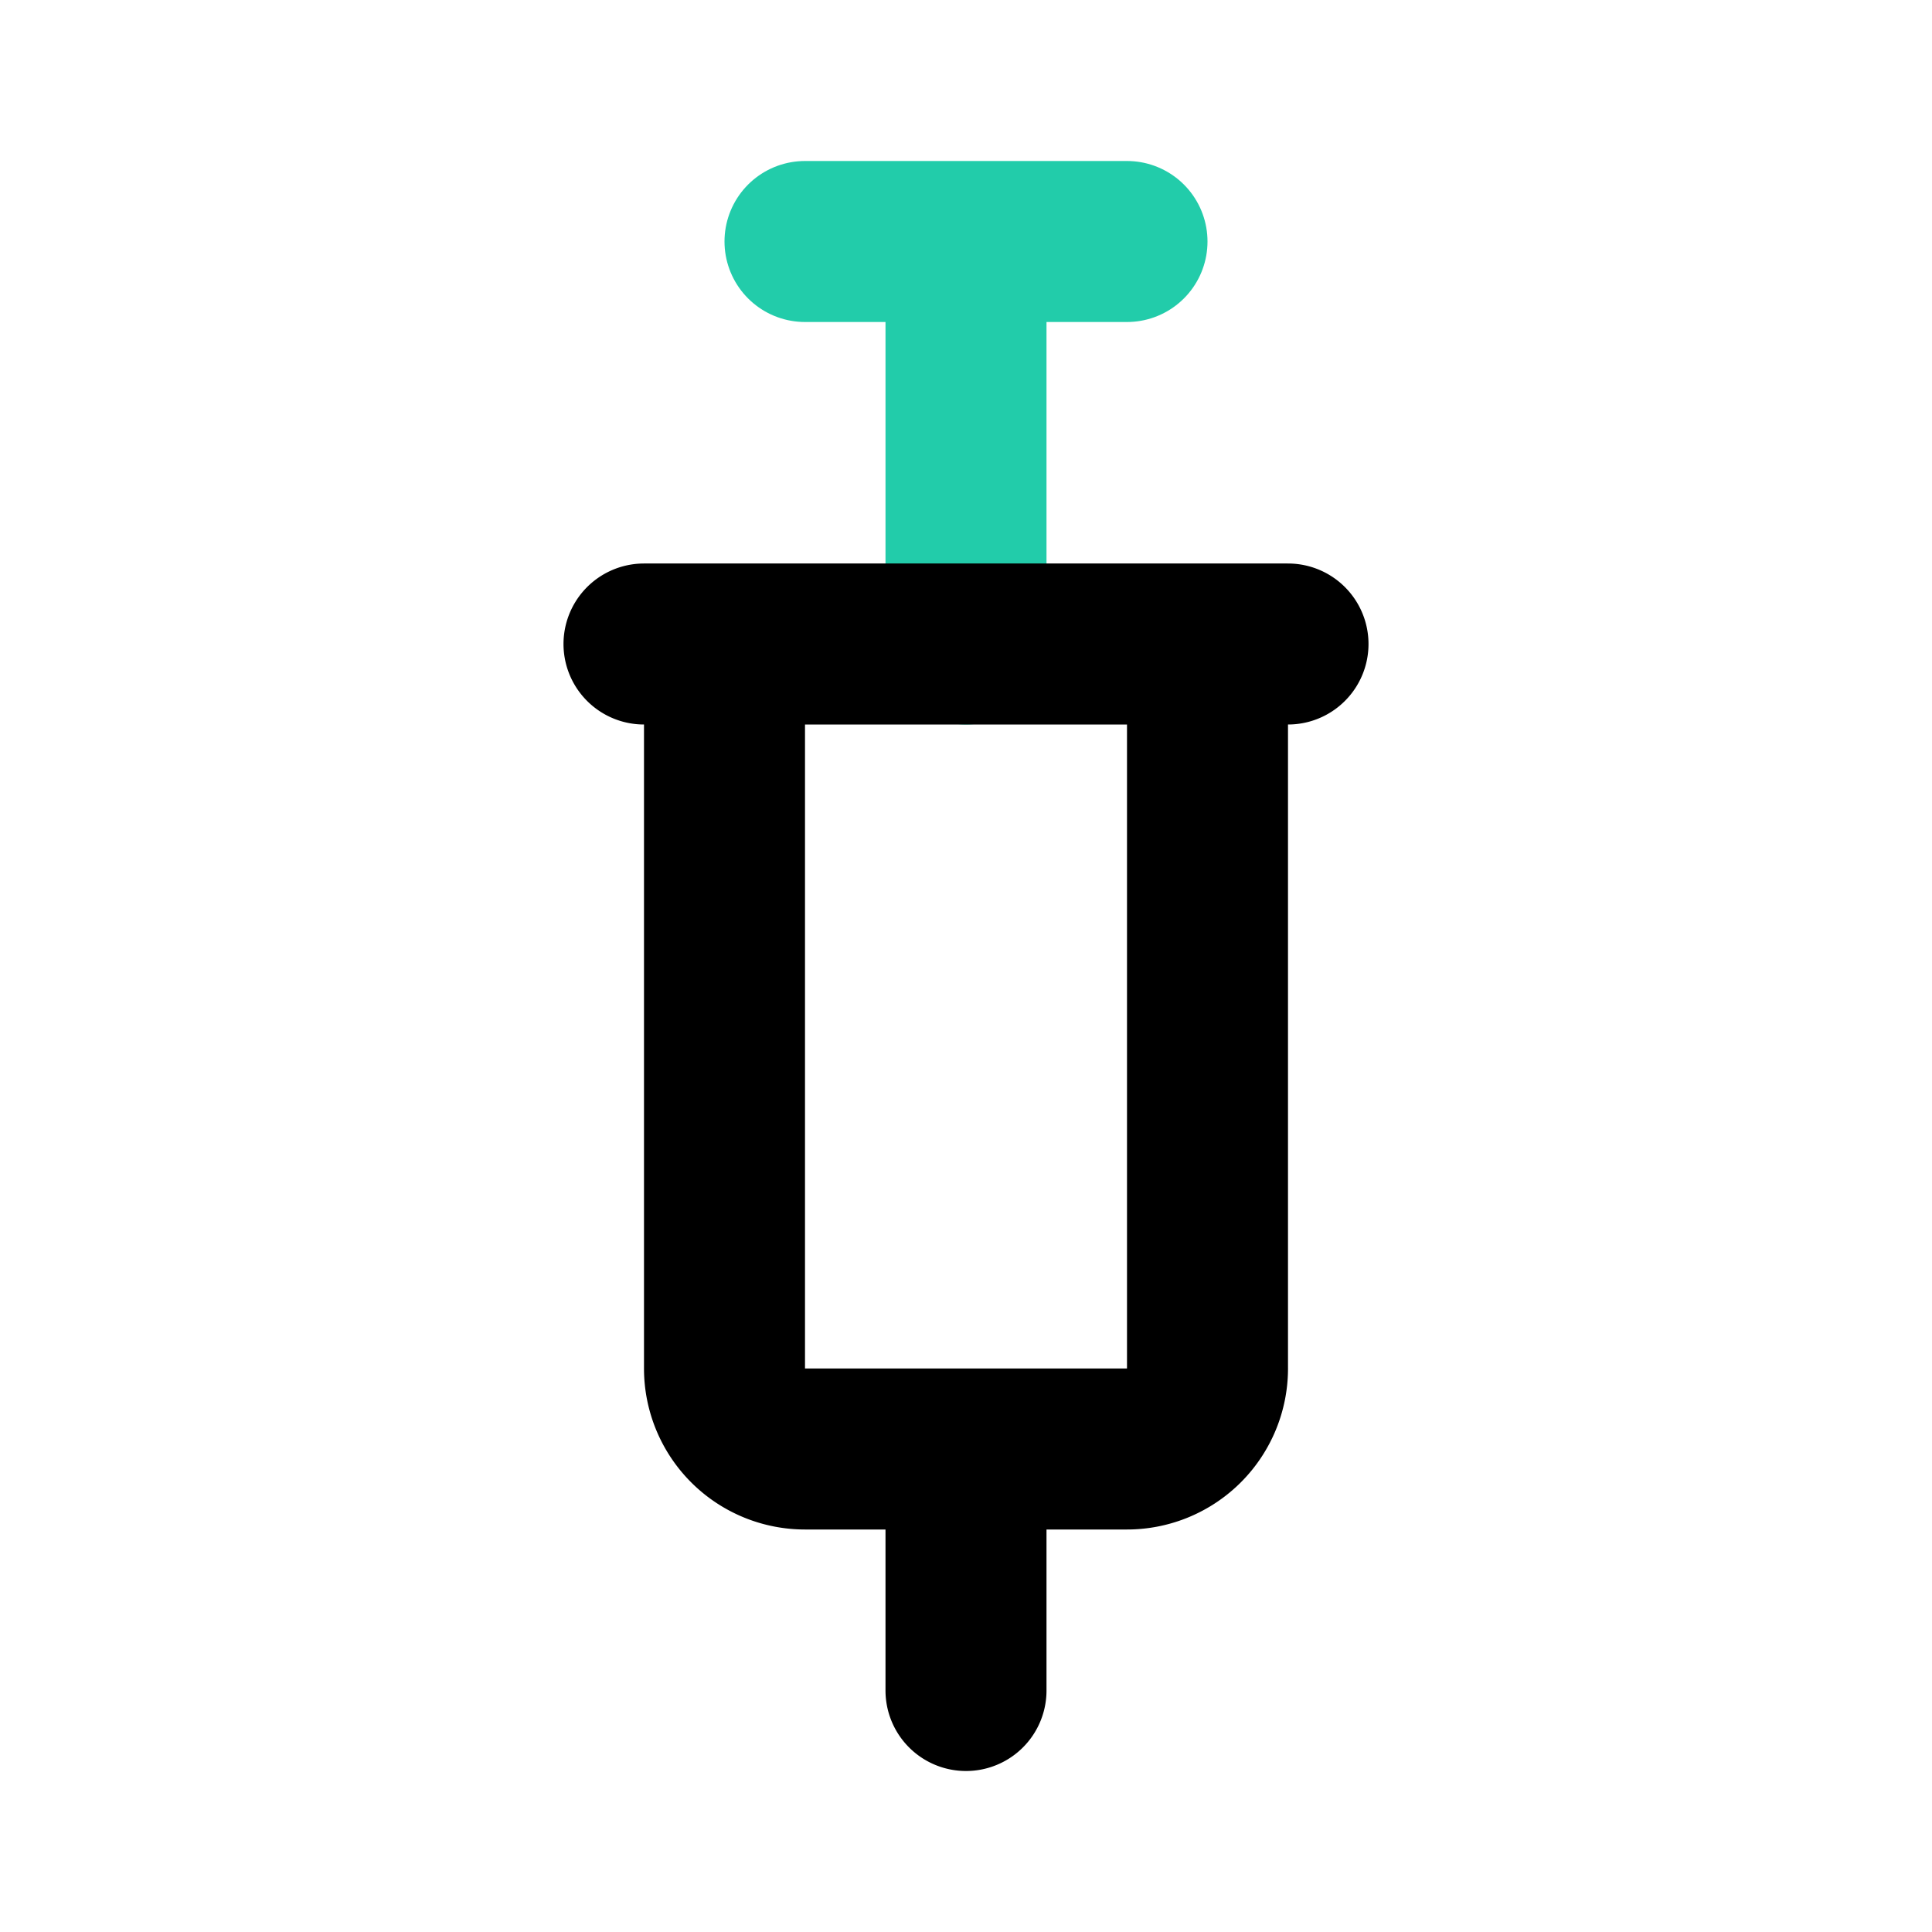
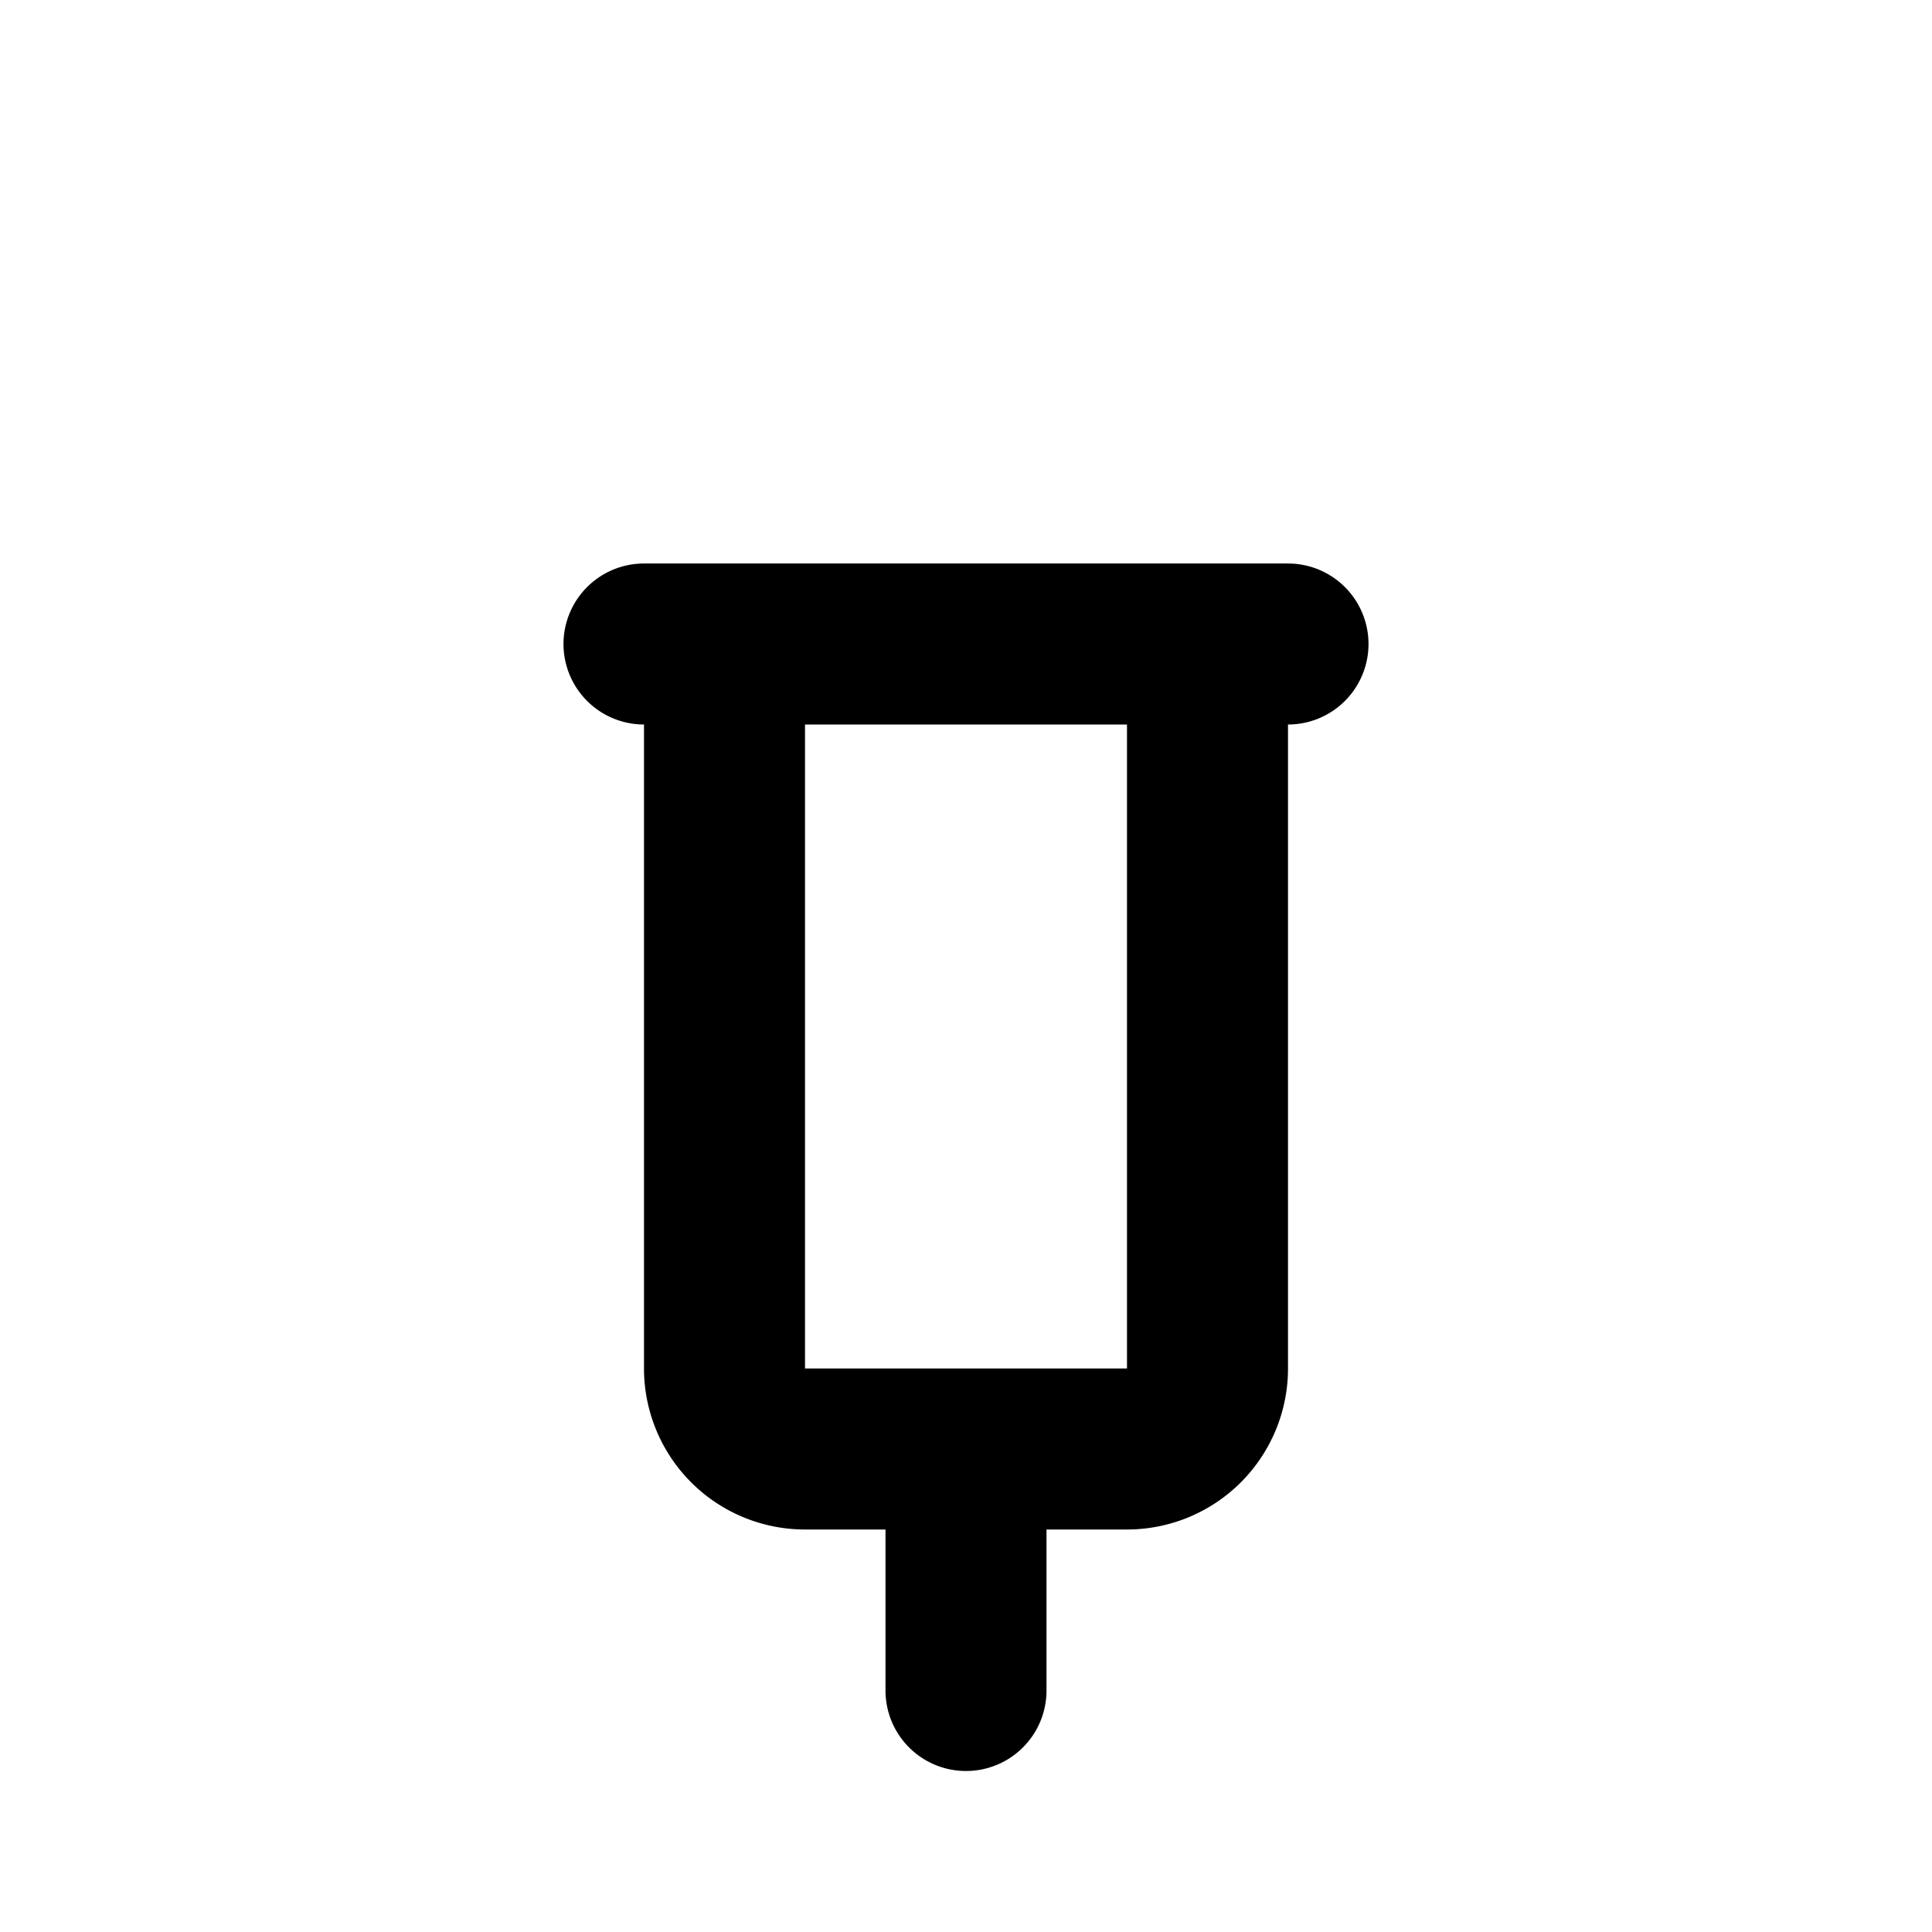
<svg xmlns="http://www.w3.org/2000/svg" fill="#1B2DE7" width="800px" height="800px" viewBox="0 0 24 24" id="syringe-2" data-name="Line Color" class="icon line-color" stroke="#1B2DE7">
  <g id="SVGRepo_bgCarrier" stroke-width="0" />
  <g id="SVGRepo_tracerCarrier" stroke-linecap="round" stroke-linejoin="round" />
  <g id="SVGRepo_iconCarrier">
-     <path id="secondary" d="M10,3h4M12,8V3" style="fill: none; stroke: #2ca9b; stroke-linecap: round; stroke-linejoin: round; stroke-width: 2;" />
    <path id="primary" d="M8,8h8m-1,9V8H9v9a1,1,0,0,0,1,1h4A1,1,0,0,0,15,17Zm-3,1v3" style="fill: none; stroke: #00000; stroke-linecap: round; stroke-linejoin: round; stroke-width: 2;" />
  </g>
</svg>